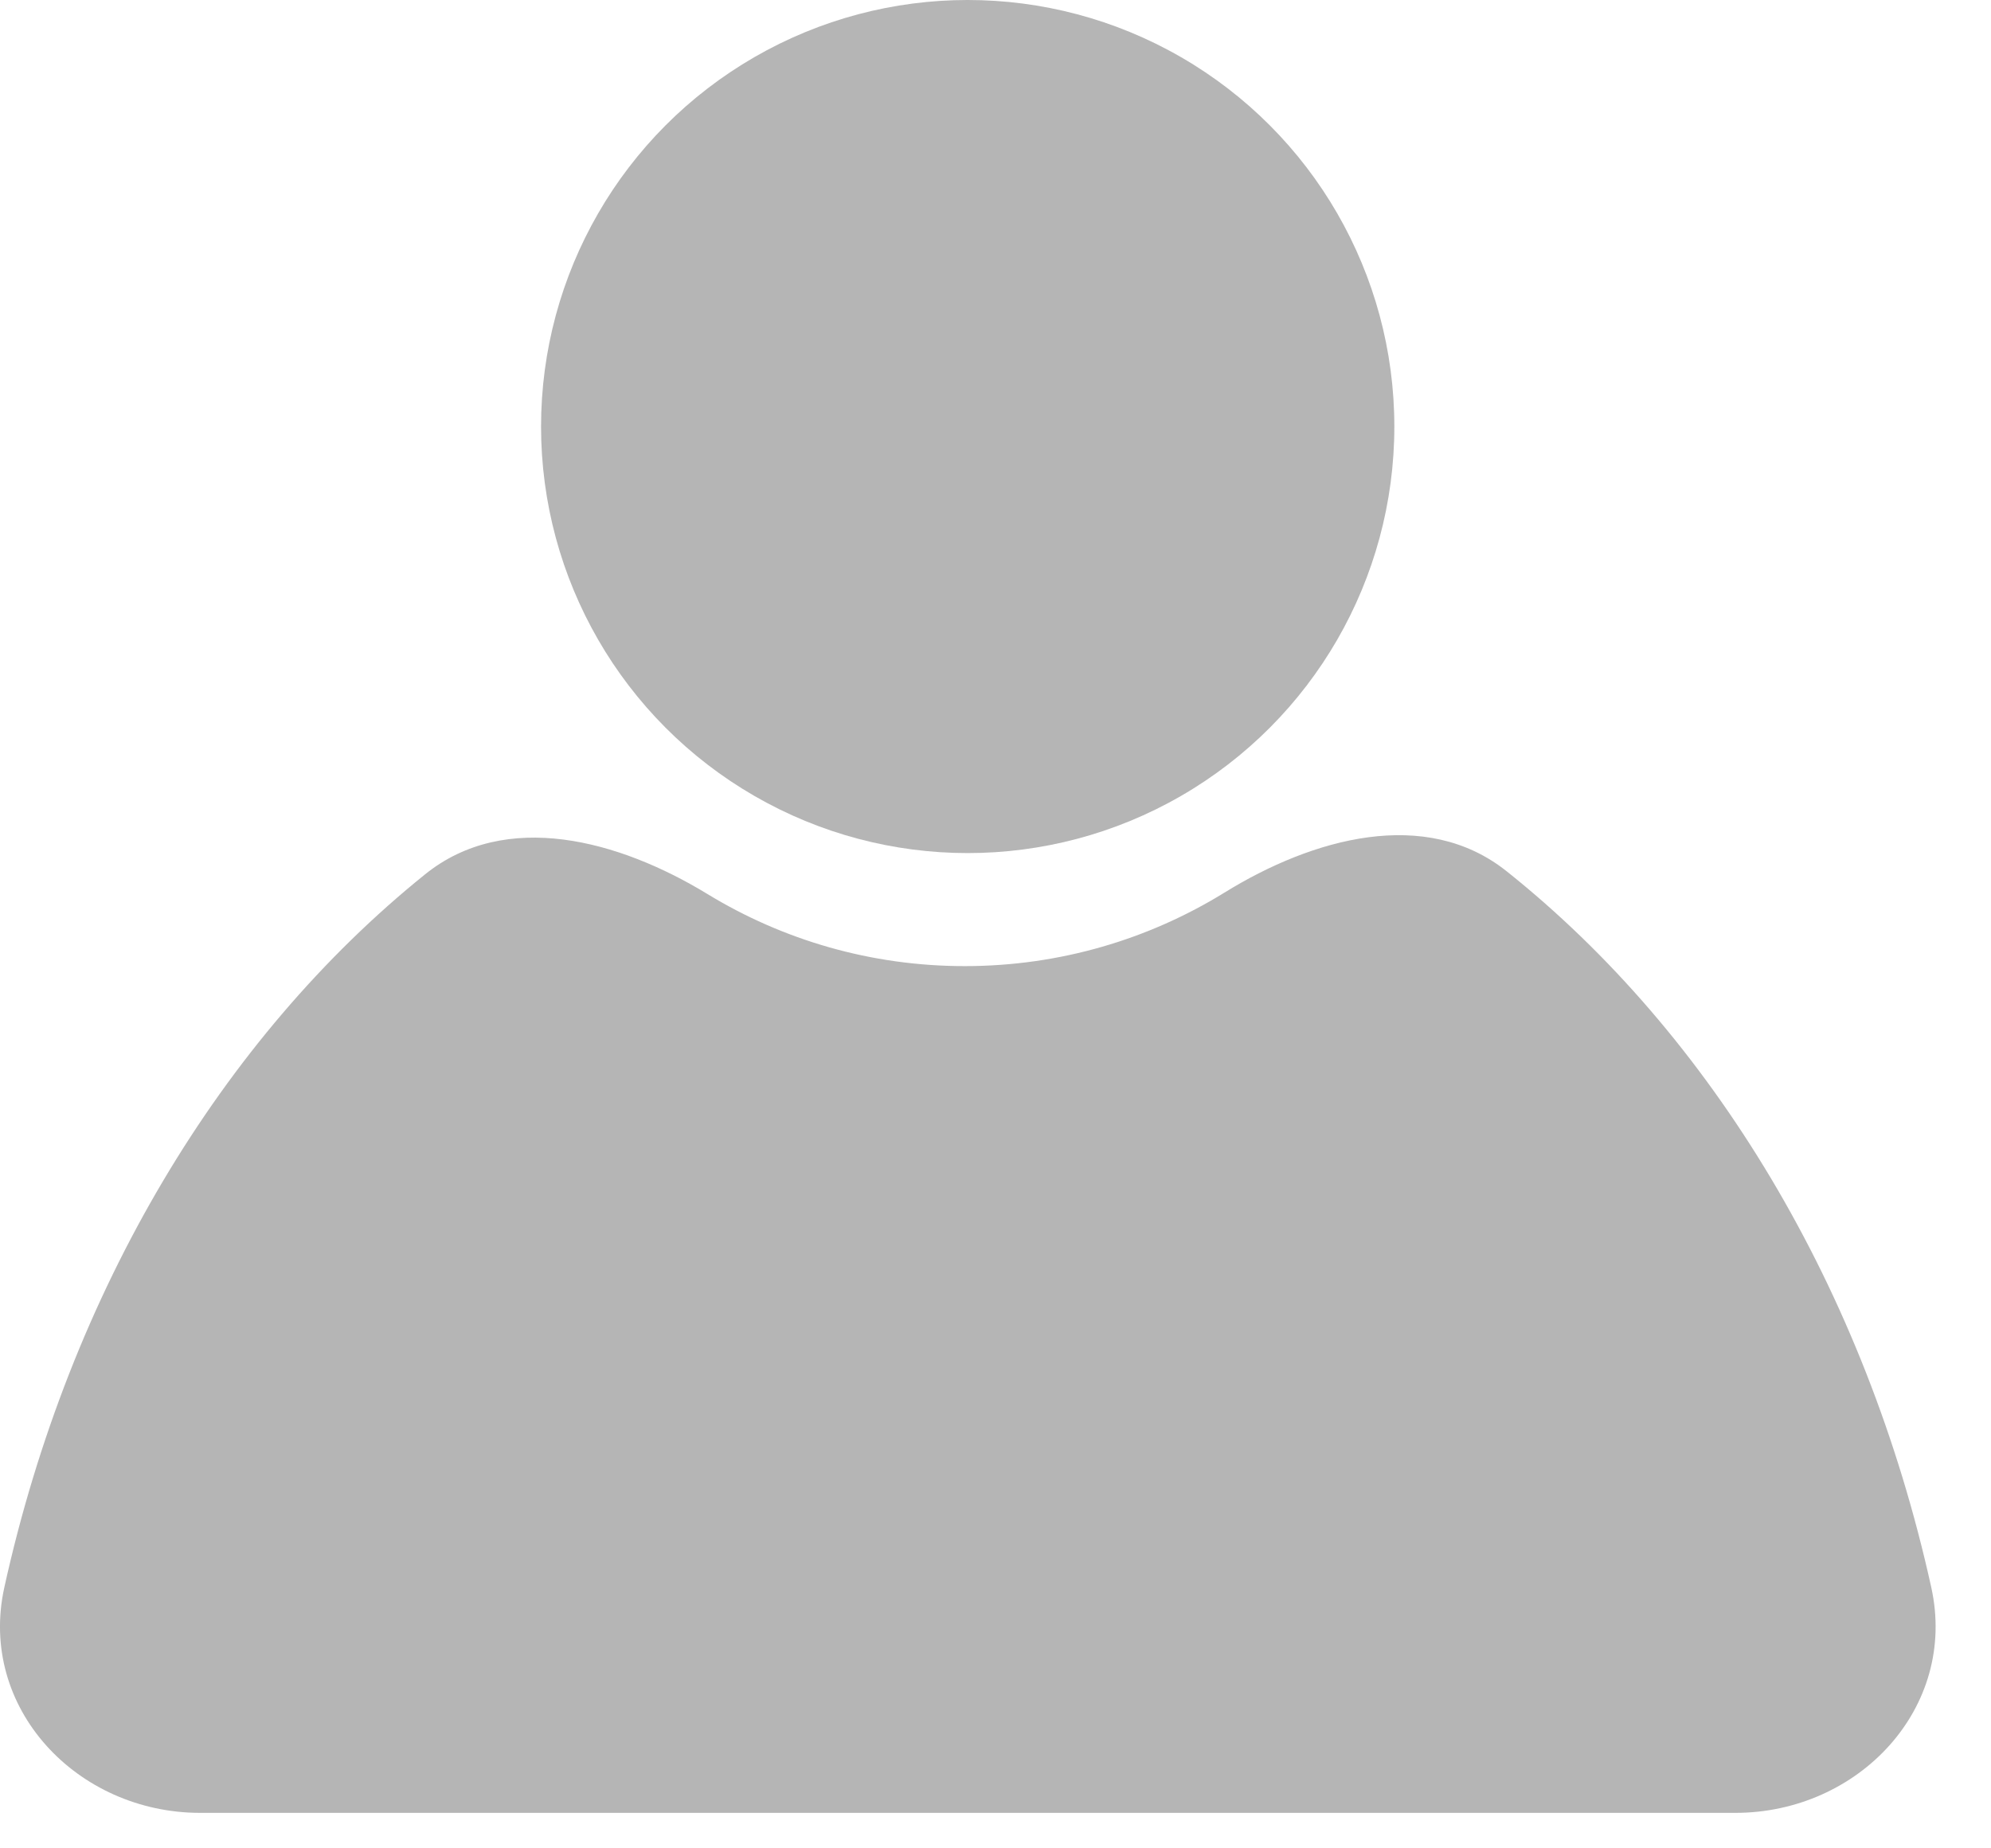
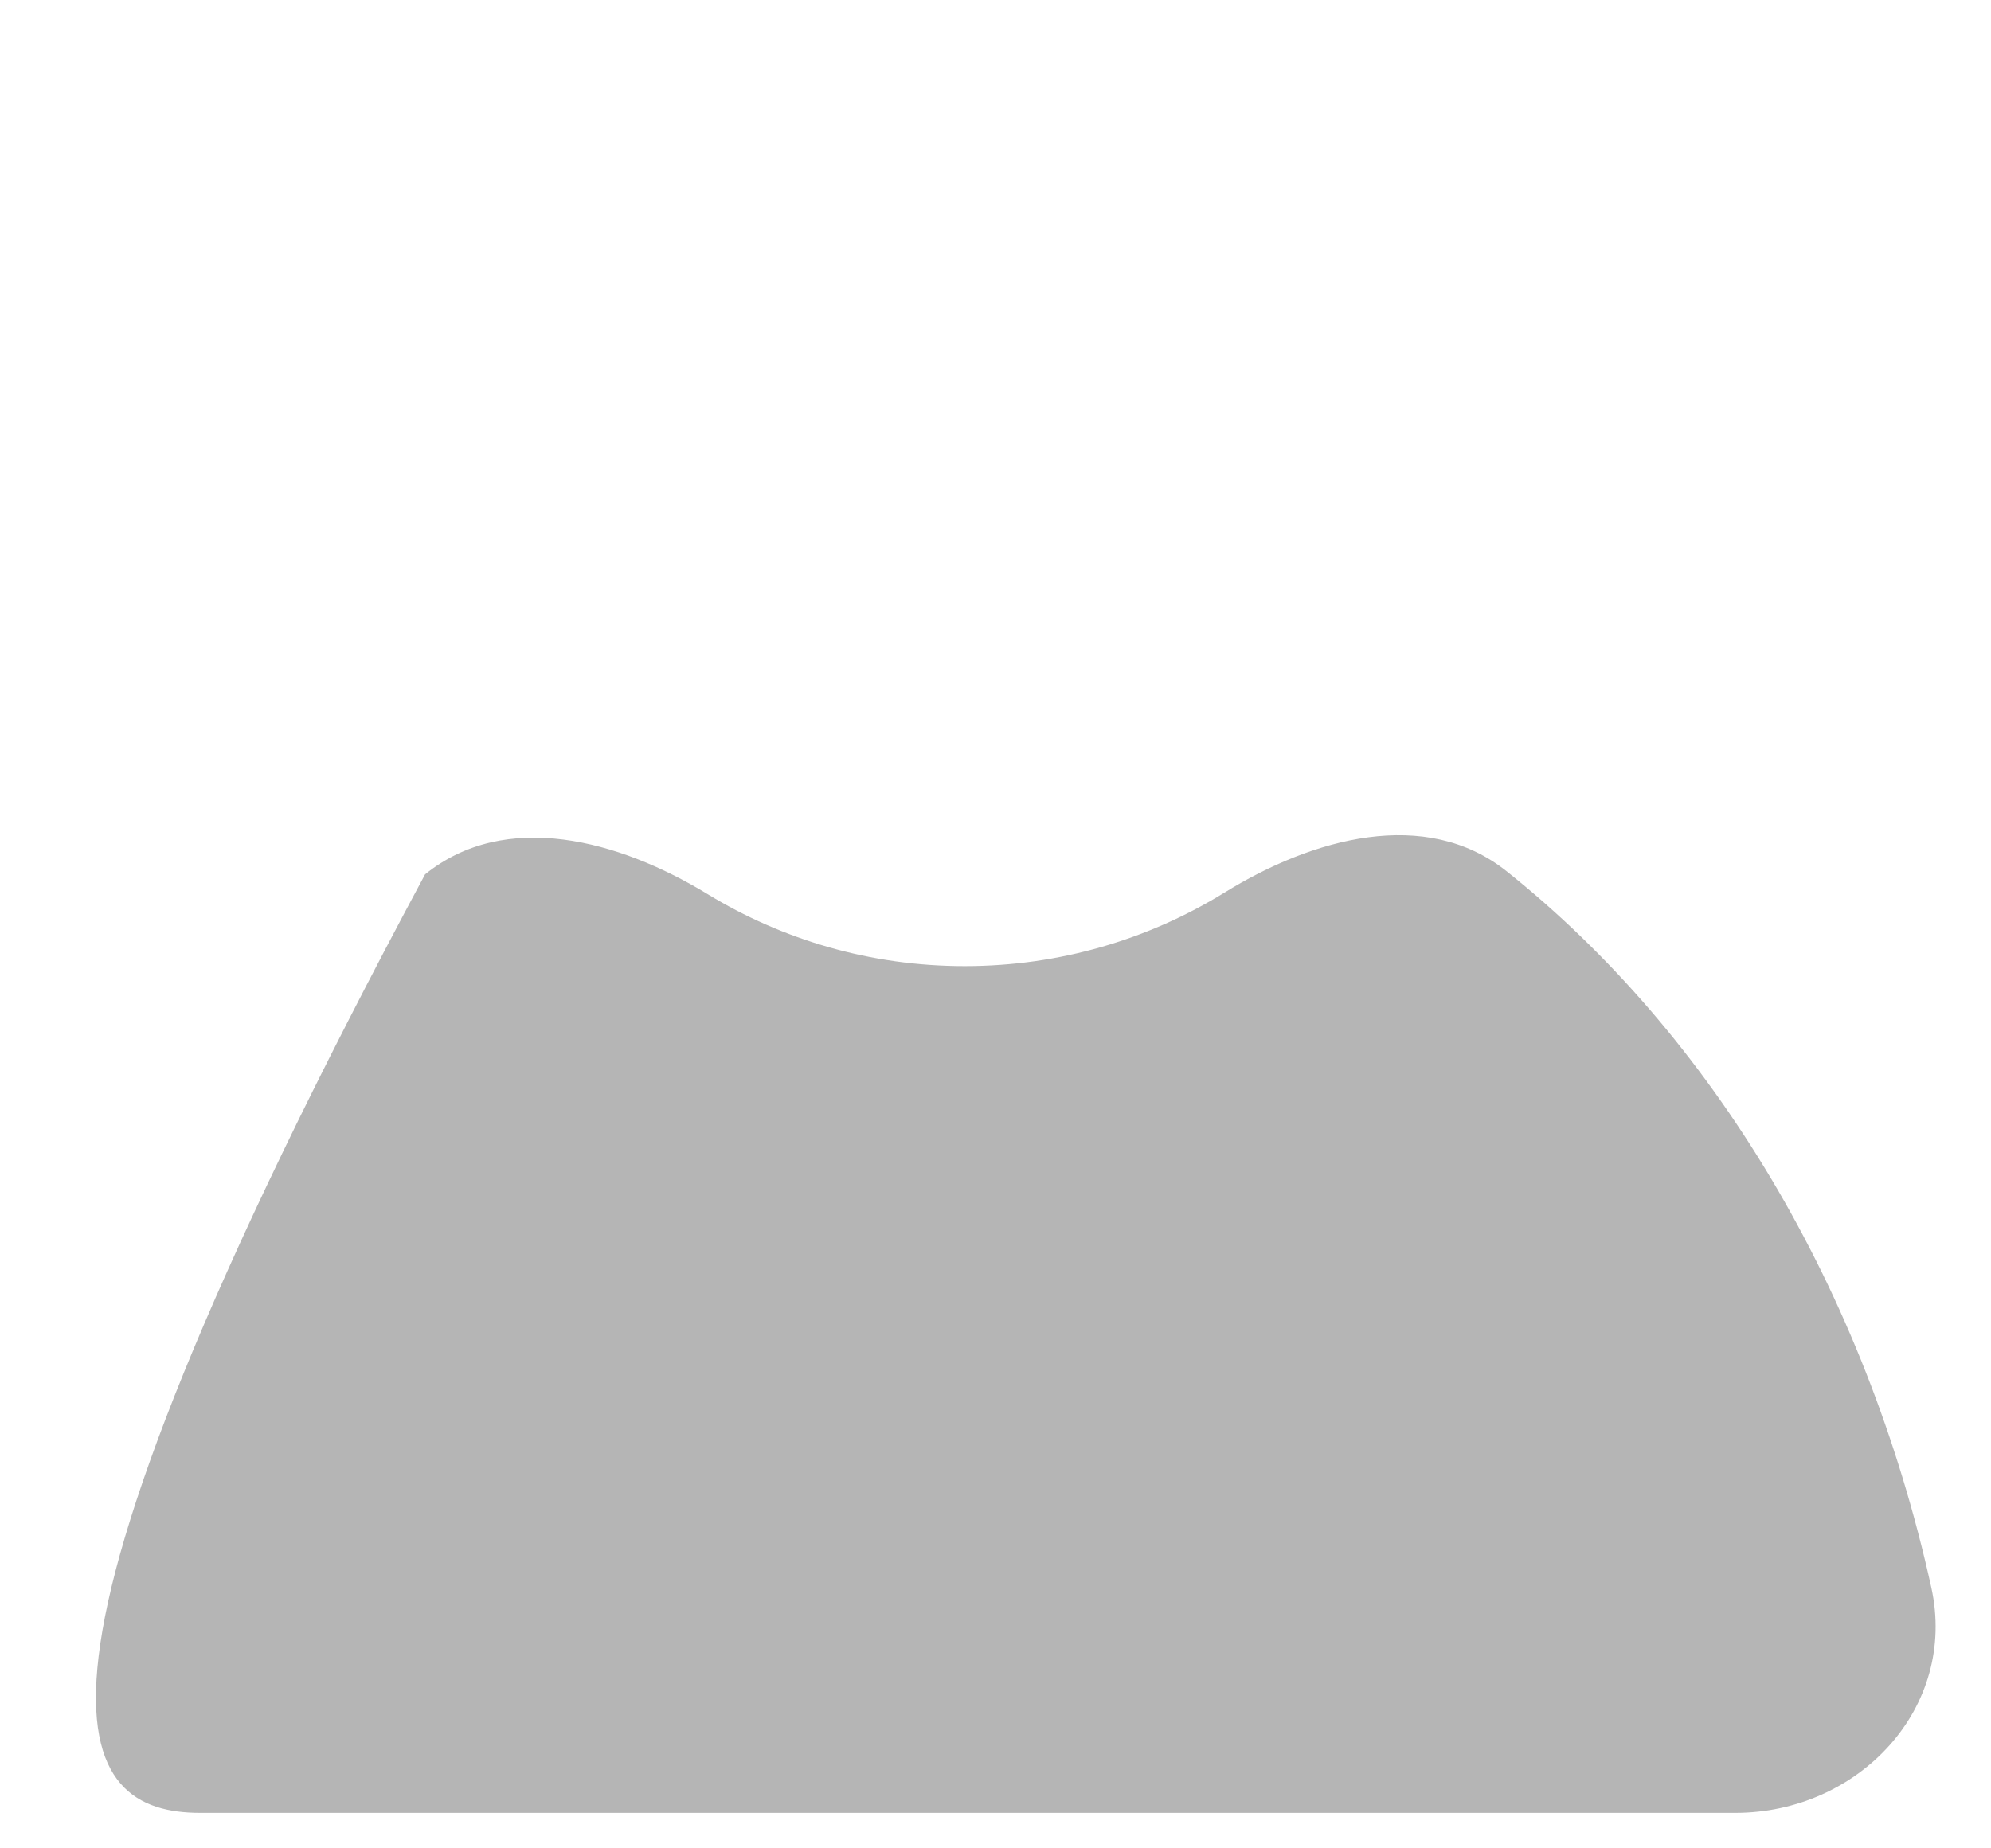
<svg xmlns="http://www.w3.org/2000/svg" width="28" height="26" viewBox="0 0 28 26" fill="none">
-   <circle cx="13.609" cy="6" r="6" fill="#B5B5B5" />
-   <path fill-rule="evenodd" clip-rule="evenodd" d="M9.949 12.576C8.704 11.817 7.113 11.384 5.978 12.299C3.123 14.599 0.983 18.151 0.061 22.329C-0.313 24.023 1.081 25.501 2.816 25.501H24.404C26.14 25.501 27.534 24.023 27.16 22.329C26.232 18.125 24.071 14.555 21.19 12.257C20.05 11.347 18.46 11.789 17.22 12.556C16.158 13.211 14.907 13.59 13.567 13.59C12.242 13.59 11.003 13.219 9.949 12.576Z" fill="#B5B5B5" />
+   <path fill-rule="evenodd" clip-rule="evenodd" d="M9.949 12.576C8.704 11.817 7.113 11.384 5.978 12.299C-0.313 24.023 1.081 25.501 2.816 25.501H24.404C26.14 25.501 27.534 24.023 27.16 22.329C26.232 18.125 24.071 14.555 21.19 12.257C20.05 11.347 18.46 11.789 17.22 12.556C16.158 13.211 14.907 13.59 13.567 13.59C12.242 13.59 11.003 13.219 9.949 12.576Z" fill="#B5B5B5" />
</svg>